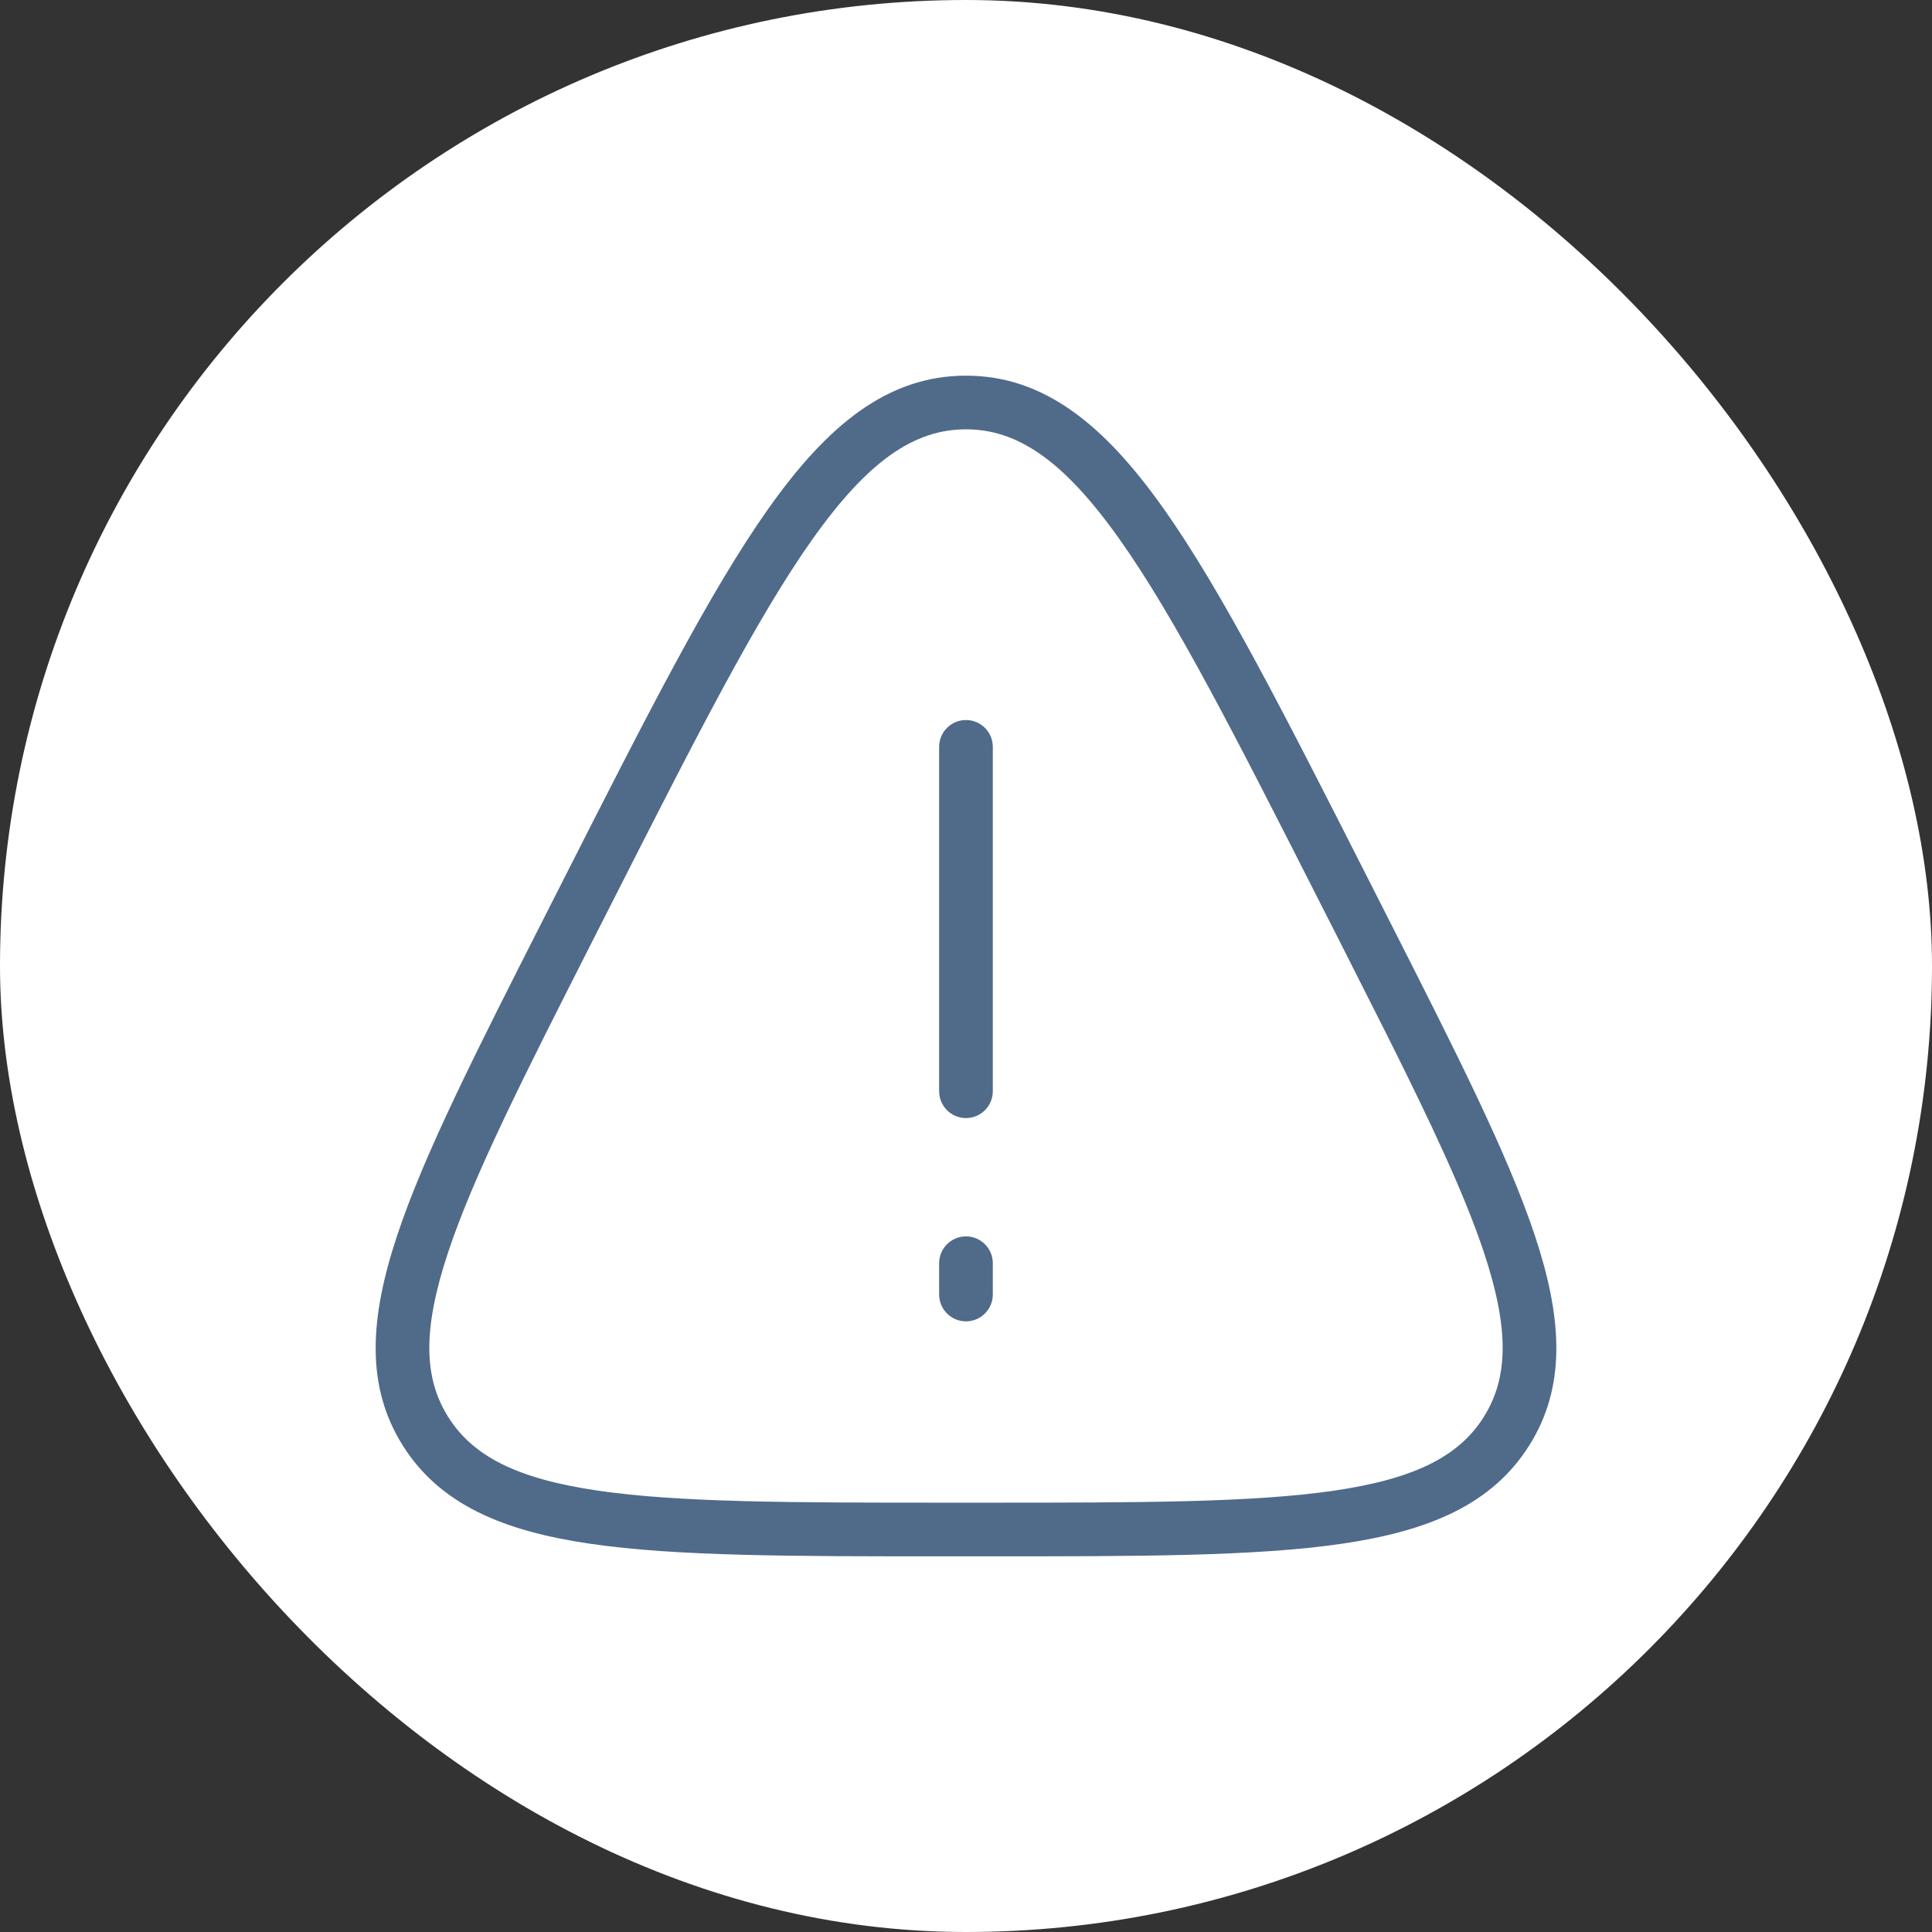
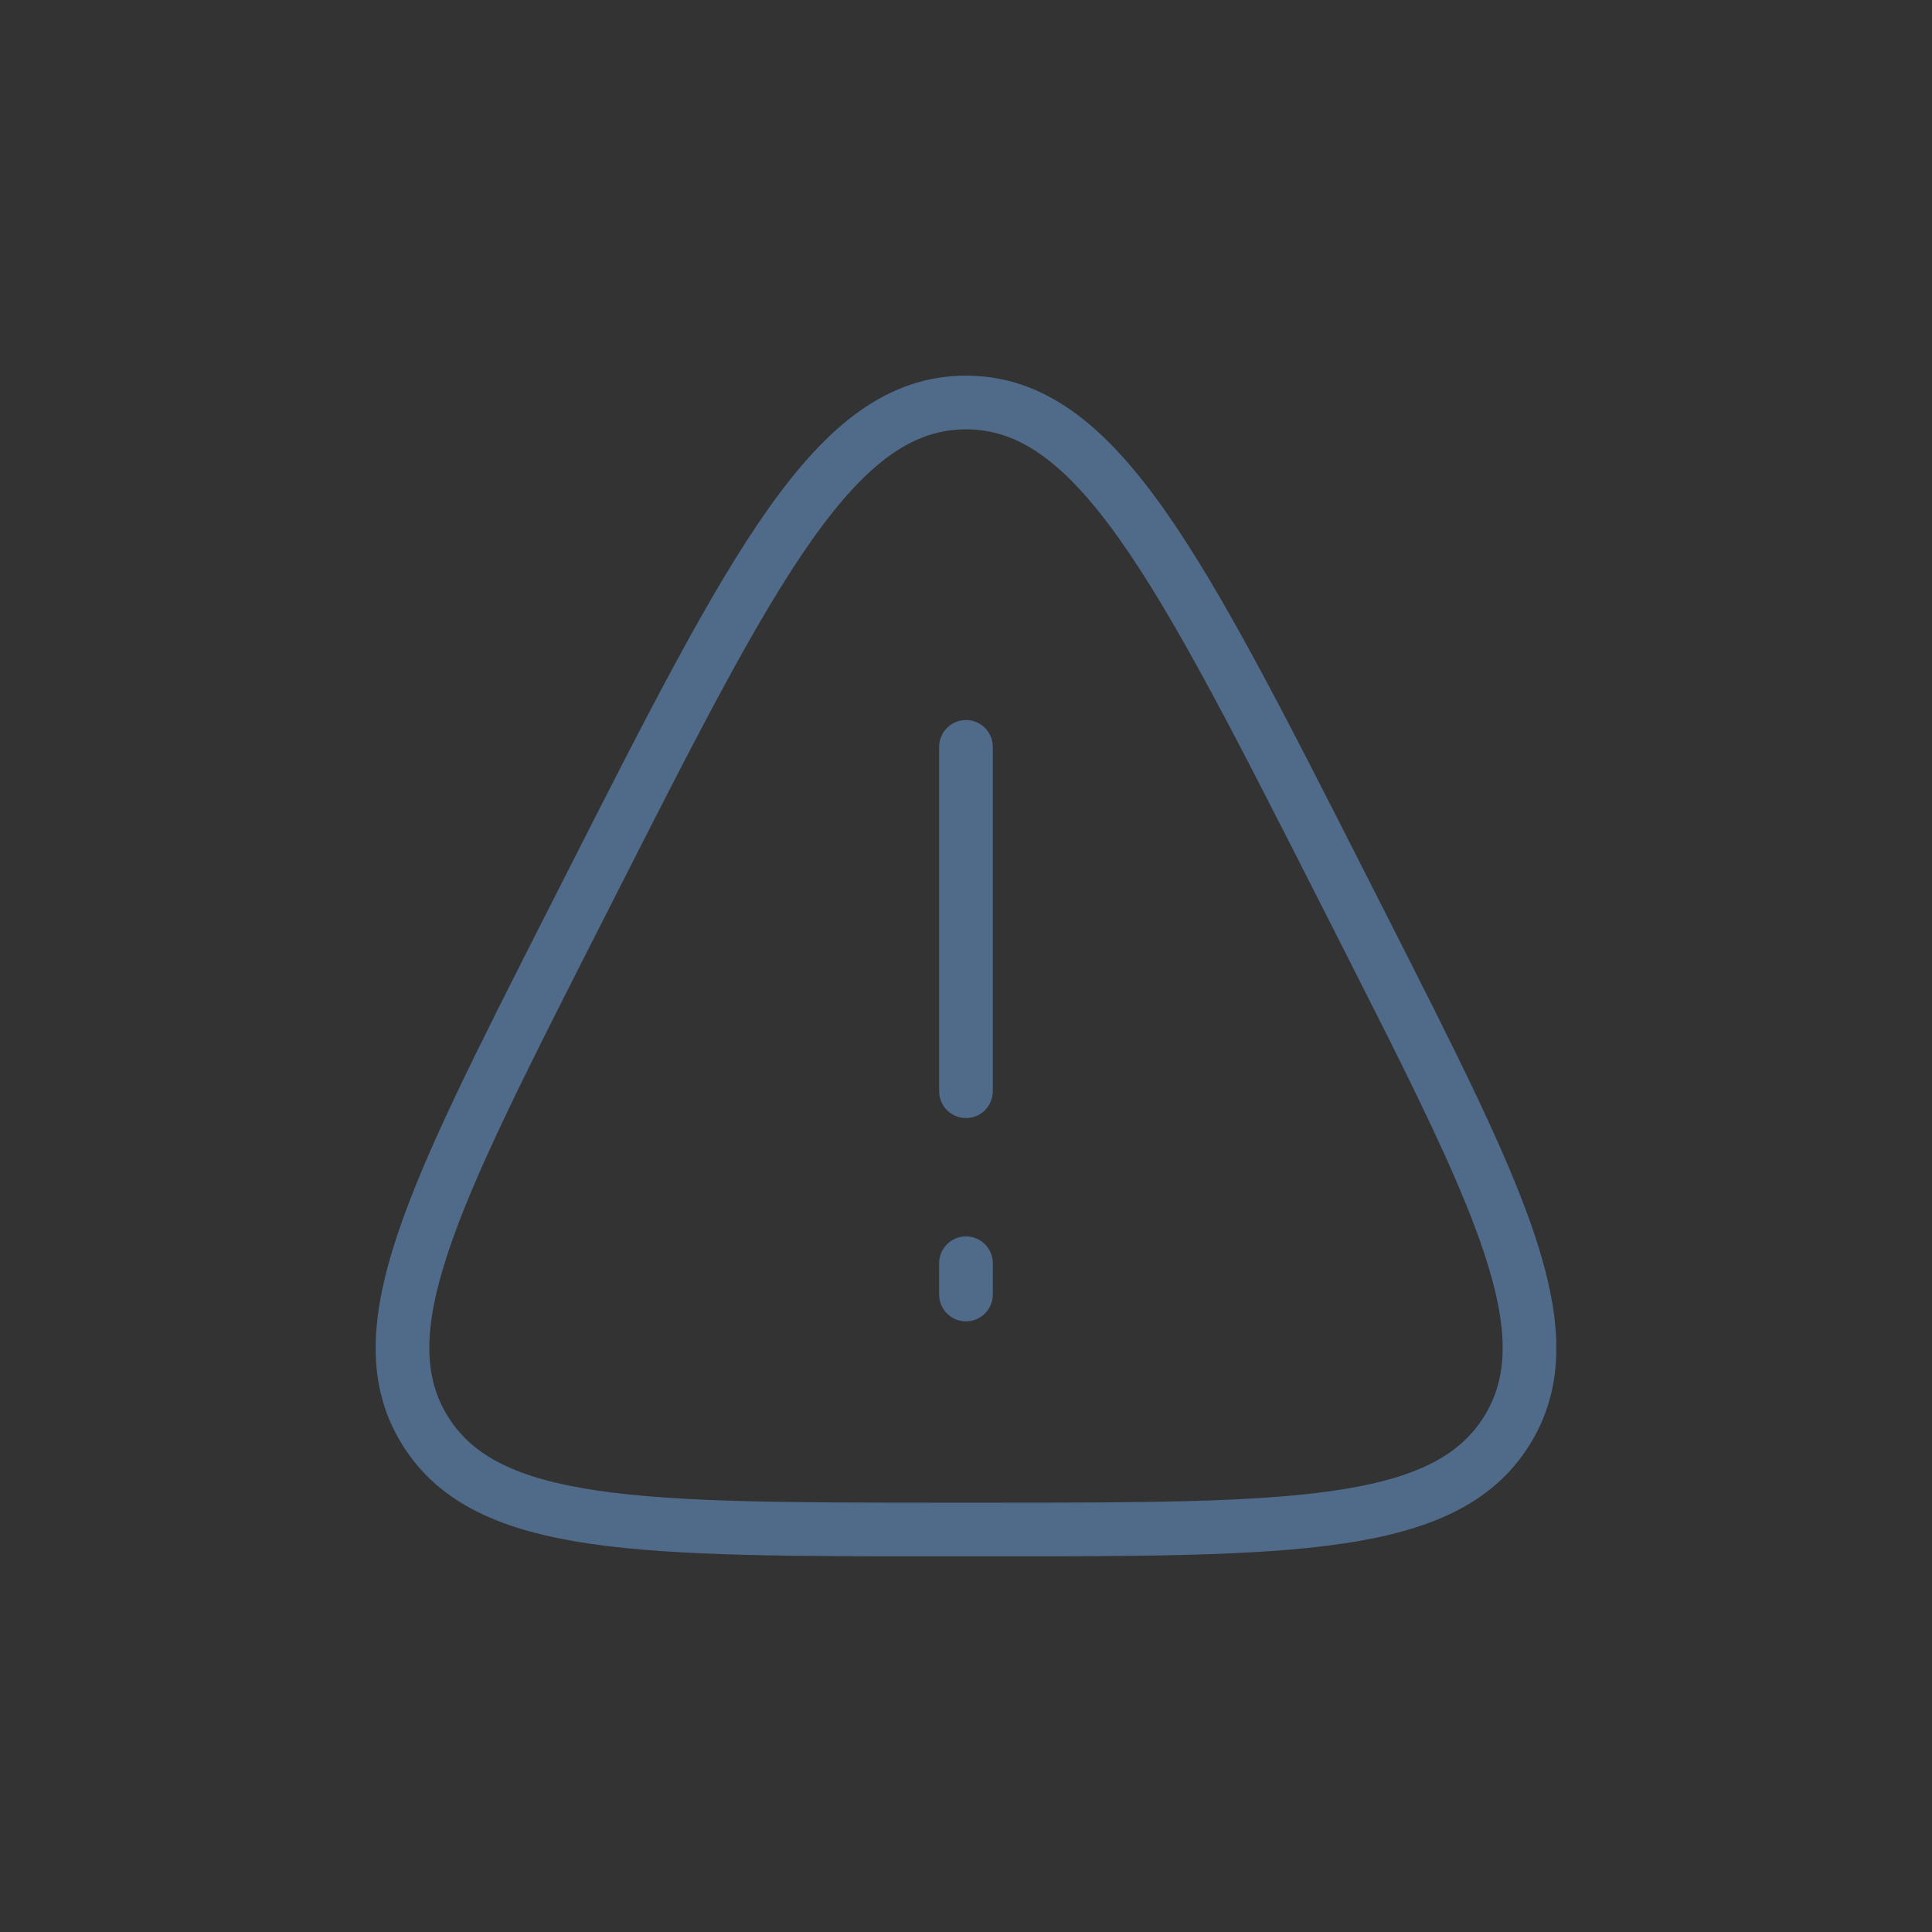
<svg xmlns="http://www.w3.org/2000/svg" width="72" height="72" viewBox="0 0 72 72" fill="none">
  <rect x="0" y="0" width="72" height="72" fill="#333333" stroke="none" />
-   <rect width="72" height="72" rx="36" fill="white" />
  <path d="M35.999 14C38.93 14 41.17 15.859 43.36 18.949C45.552 22.042 47.889 26.651 50.938 32.658L51.701 34.161C54.231 39.148 56.185 42.99 57.2 46.045C58.188 49.019 58.372 51.492 57.119 53.655L56.993 53.863C55.608 56.071 53.243 57.058 50.007 57.531C46.783 58.003 42.424 58 36.763 58H35.236C29.576 58 25.217 58.003 21.992 57.531C18.756 57.058 16.391 56.071 15.006 53.863C13.618 51.651 13.78 49.115 14.8 46.045C15.814 42.99 17.767 39.148 20.298 34.161L21.061 32.658C24.111 26.651 26.448 22.042 28.64 18.949C30.829 15.859 33.068 14 35.999 14ZM35.999 16C34.077 16 32.359 17.159 30.271 20.105C28.186 23.049 25.925 27.496 22.844 33.565L22.081 35.066C19.52 40.113 17.654 43.796 16.698 46.675C15.747 49.539 15.787 51.346 16.7 52.801C17.616 54.261 19.248 55.108 22.282 55.552C25.328 55.997 29.51 56 35.236 56H36.763C42.49 56 46.673 55.997 49.718 55.552C52.751 55.108 54.383 54.261 55.299 52.801V52.8C56.212 51.345 56.253 49.539 55.302 46.675C54.584 44.516 53.355 41.904 51.705 38.605L49.918 35.066L49.155 33.565C46.075 27.497 43.814 23.049 41.728 20.105C39.641 17.159 37.921 16 35.999 16ZM35.999 46.076C36.551 46.076 36.999 46.524 36.999 47.076V48.243C36.999 48.795 36.551 49.243 35.999 49.243C35.447 49.243 34.999 48.795 34.999 48.243V47.076C34.999 46.524 35.447 46.076 35.999 46.076ZM35.999 26.833C36.551 26.833 36.999 27.281 36.999 27.833V40.667C36.999 41.219 36.551 41.667 35.999 41.667C35.447 41.667 34.999 41.219 34.999 40.667V27.833C34.999 27.281 35.447 26.833 35.999 26.833Z" fill="#506A8A" />
</svg>